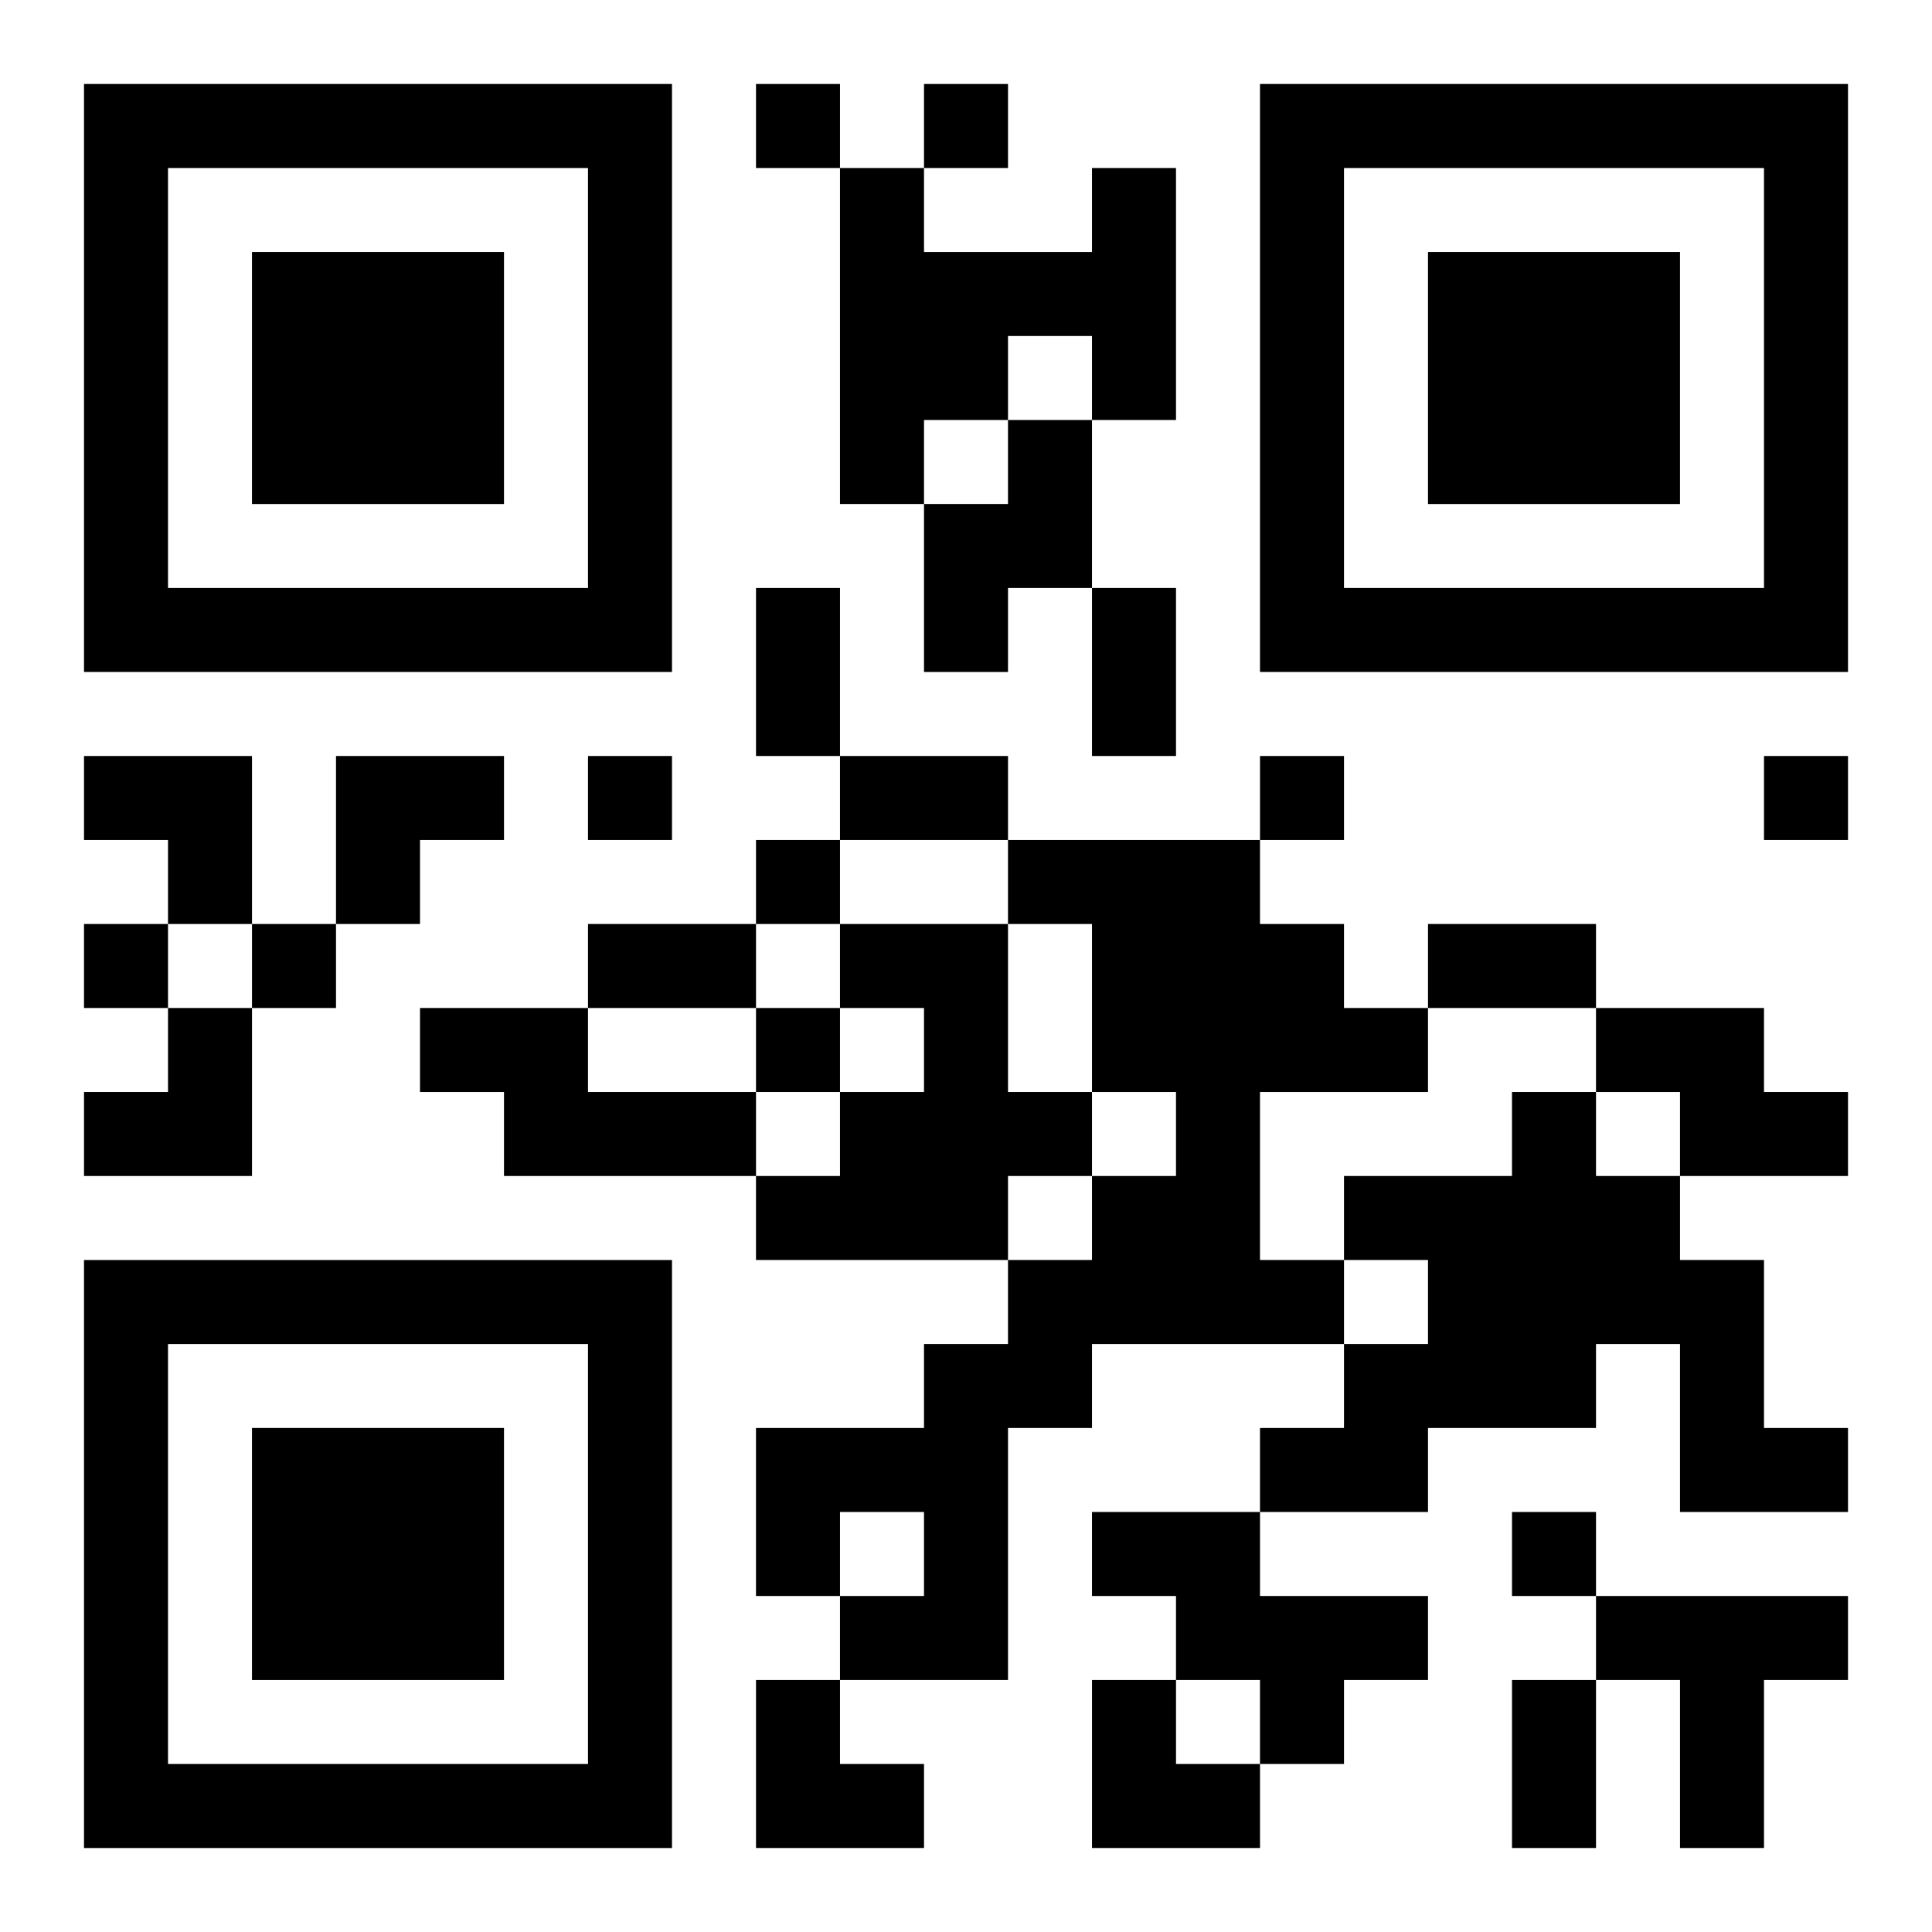
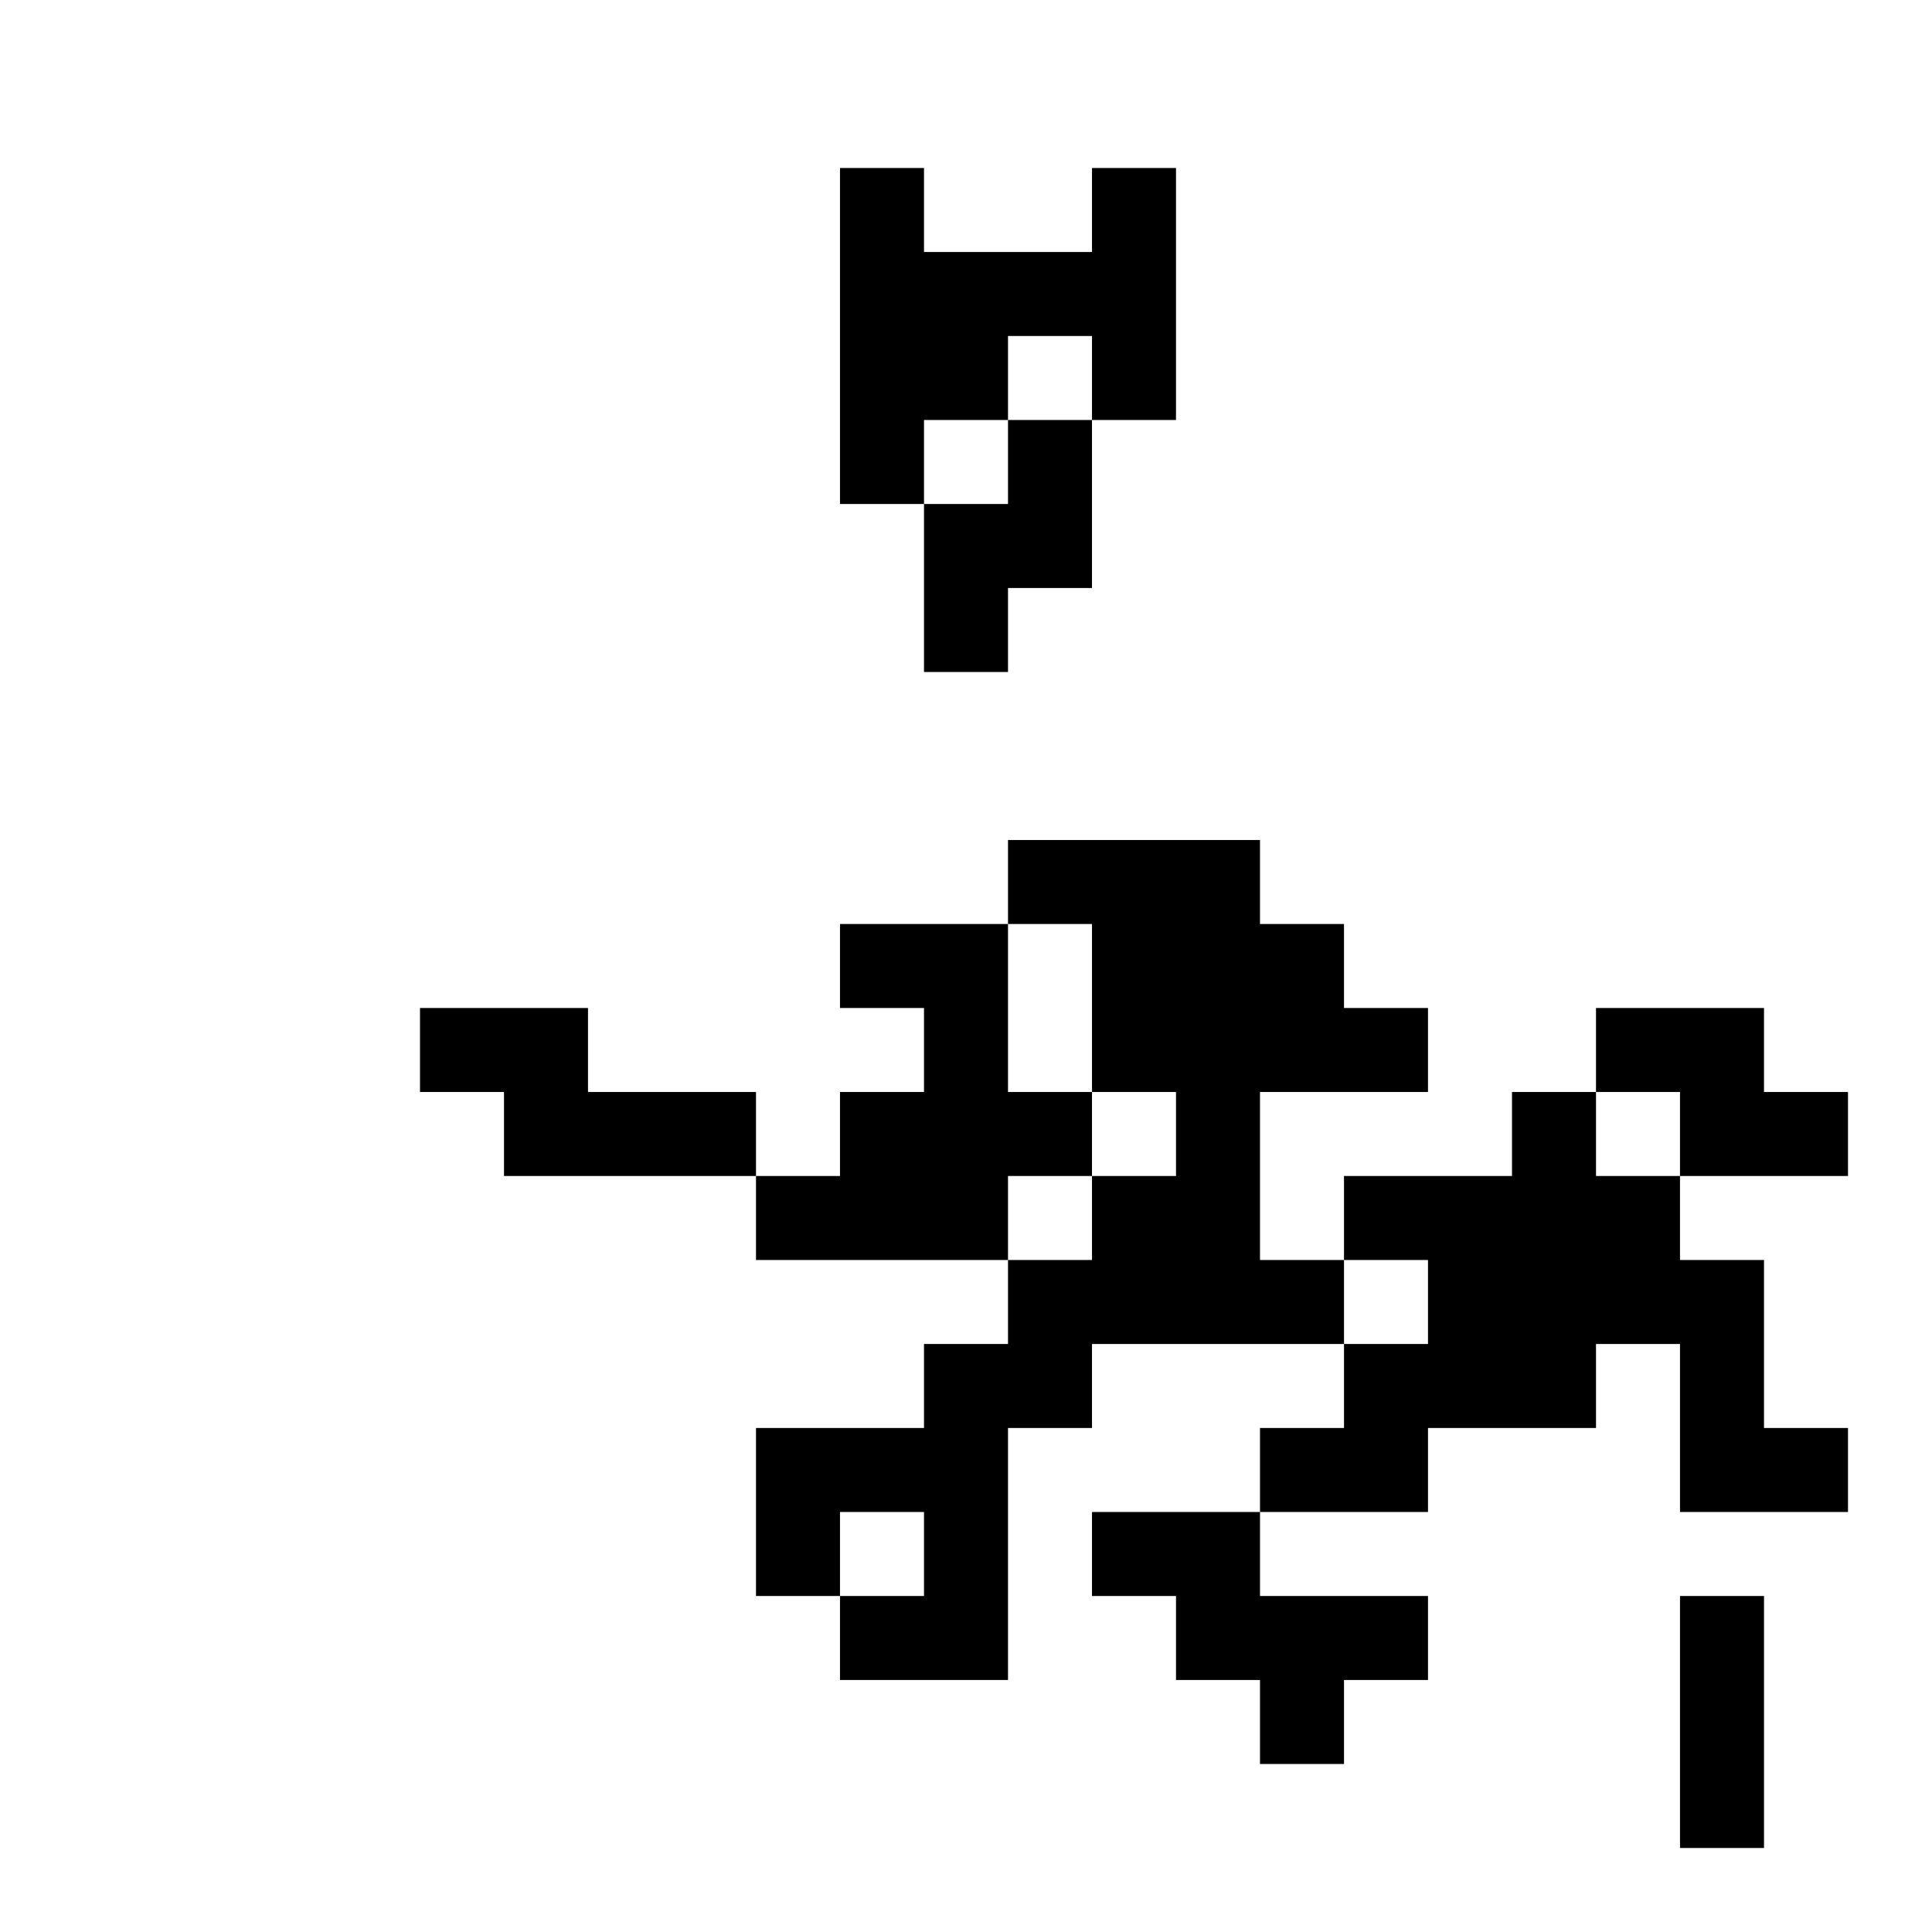
<svg xmlns="http://www.w3.org/2000/svg" xmlns:xlink="http://www.w3.org/1999/xlink" width="250" height="250" baseProfile="full" version="1.1" viewBox="-1 -1 23 23">
  <symbol id="a">
-     <path d="m0 7v7h7v-7h-7zm1 1h5v5h-5v-5zm1 1v3h3v-3h-3z" />
-   </symbol>
+     </symbol>
  <use y="-7" xlink:href="#a" />
  <use y="7" xlink:href="#a" />
  <use x="14" y="-7" xlink:href="#a" />
-   <path d="m12 1h1v3h-1v-1h-1v1h-1v1h-1v-4h1v1h2v-1m-1 3h1v2h-1v1h-1v-2h1v-1m0 5h3v1h1v1h1v1h-2v2h1v1h-3v1h-1v3h-2v-1h1v-1h-1v1h-1v-2h2v-1h1v-1h1v-1h1v-1h-1v-2h-1v-1m-2 1h2v2h1v1h-1v1h-3v-1h1v-1h1v-1h-1v-1m-5 1h2v1h2v1h-3v-1h-1v-1m14 0h2v1h1v1h-2v-1h-1v-1m-1 1h1v1h1v1h1v2h1v1h-2v-2h-1v1h-2v1h-2v-1h1v-1h1v-1h-1v-1h2v-1m-5 5h2v1h2v1h-1v1h-1v-1h-1v-1h-1v-1m6 1h3v1h-1v2h-1v-2h-1v-1m-10-18v1h1v-1h-1m2 0v1h1v-1h-1m-4 8v1h1v-1h-1m8 0v1h1v-1h-1m6 0v1h1v-1h-1m-12 1v1h1v-1h-1m-8 1v1h1v-1h-1m2 0v1h1v-1h-1m6 1v1h1v-1h-1m9 6v1h1v-1h-1m-9-11h1v2h-1v-2m4 0h1v2h-1v-2m-3 2h2v1h-2v-1m-3 2h2v1h-2v-1m10 0h2v1h-2v-1m1 9h1v2h-1v-2m-17-11h2v2h-1v-1h-1zm3 0h2v1h-1v1h-1zm-3 3m1 0h1v2h-2v-1h1zm7 8h1v1h1v1h-2zm4 0h1v1h1v1h-2z" />
+   <path d="m12 1h1v3h-1v-1h-1v1h-1v1h-1v-4h1v1h2v-1m-1 3h1v2h-1v1h-1v-2h1v-1m0 5h3v1h1v1h1v1h-2v2h1v1h-3v1h-1v3h-2v-1h1v-1h-1v1h-1v-2h2v-1h1v-1h1v-1h1v-1h-1v-2h-1v-1m-2 1h2v2h1v1h-1v1h-3v-1h1v-1h1v-1h-1v-1m-5 1h2v1h2v1h-3v-1h-1v-1m14 0h2v1h1v1h-2v-1h-1v-1m-1 1h1v1h1v1h1v2h1v1h-2v-2h-1v1h-2v1h-2v-1h1v-1h1v-1h-1v-1h2v-1m-5 5h2v1h2v1h-1v1h-1v-1h-1v-1h-1v-1m6 1h3v1h-1v2h-1v-2h-1v-1v1h1v-1h-1m2 0v1h1v-1h-1m-4 8v1h1v-1h-1m8 0v1h1v-1h-1m6 0v1h1v-1h-1m-12 1v1h1v-1h-1m-8 1v1h1v-1h-1m2 0v1h1v-1h-1m6 1v1h1v-1h-1m9 6v1h1v-1h-1m-9-11h1v2h-1v-2m4 0h1v2h-1v-2m-3 2h2v1h-2v-1m-3 2h2v1h-2v-1m10 0h2v1h-2v-1m1 9h1v2h-1v-2m-17-11h2v2h-1v-1h-1zm3 0h2v1h-1v1h-1zm-3 3m1 0h1v2h-2v-1h1zm7 8h1v1h1v1h-2zm4 0h1v1h1v1h-2z" />
</svg>